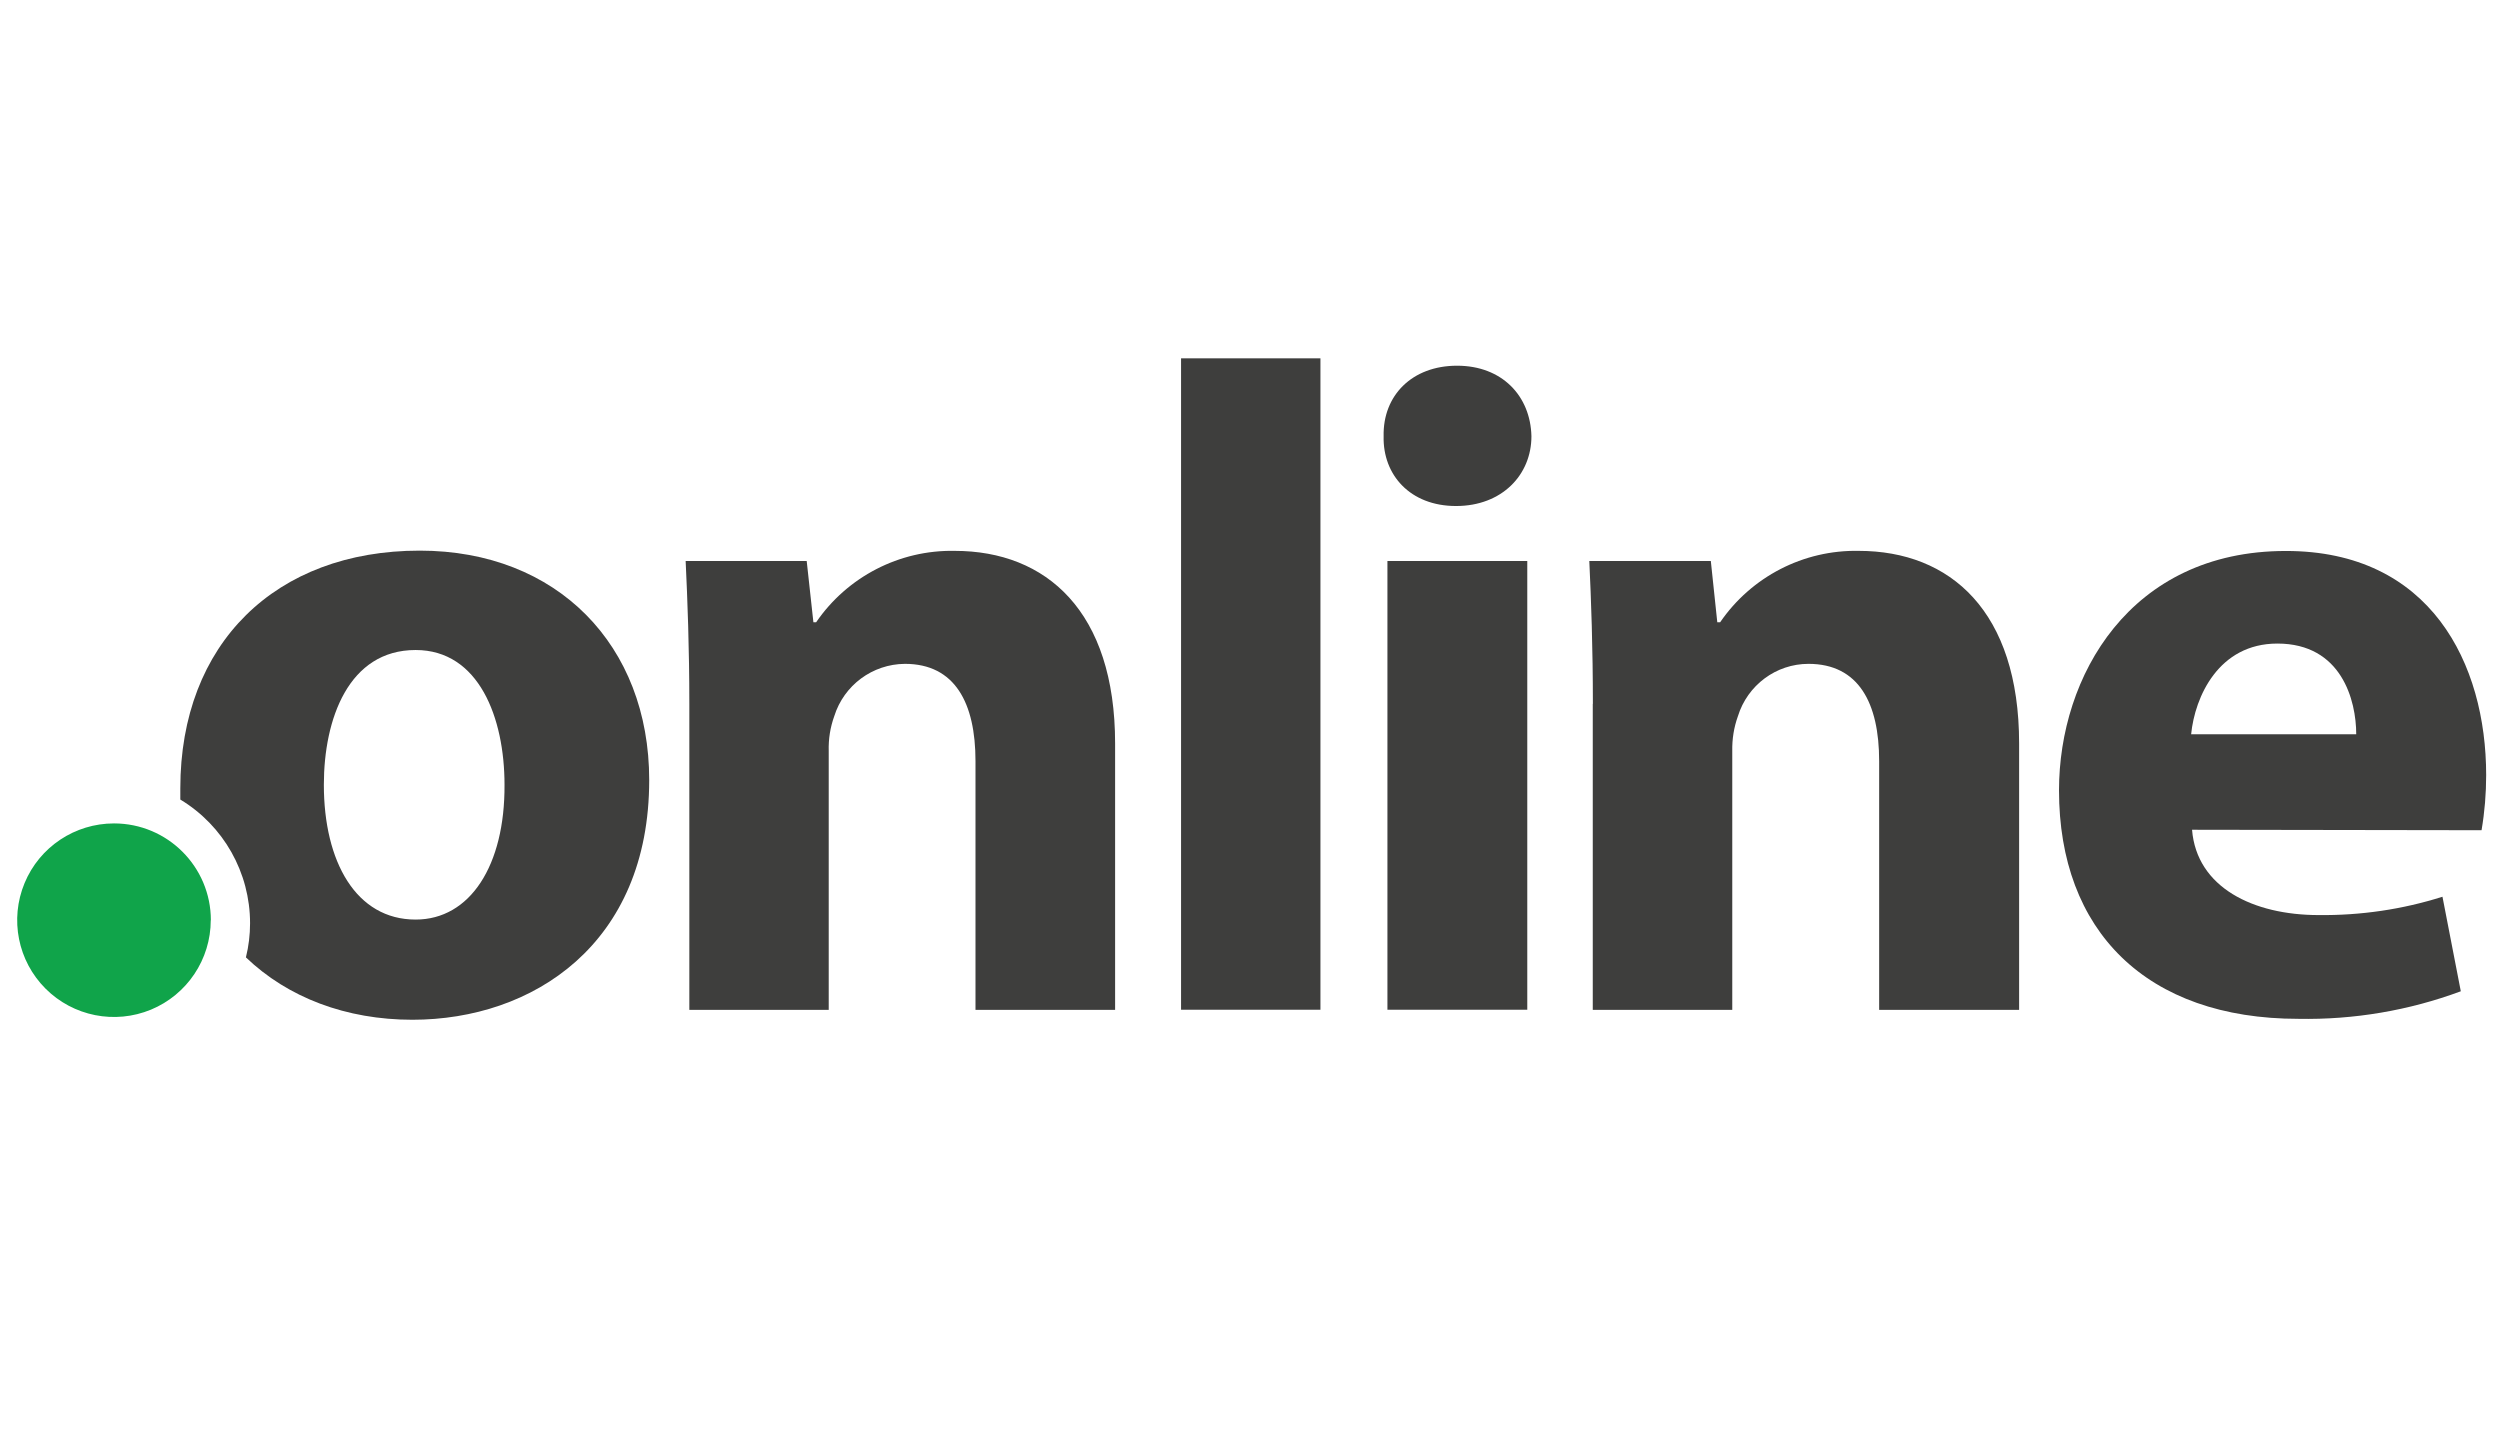
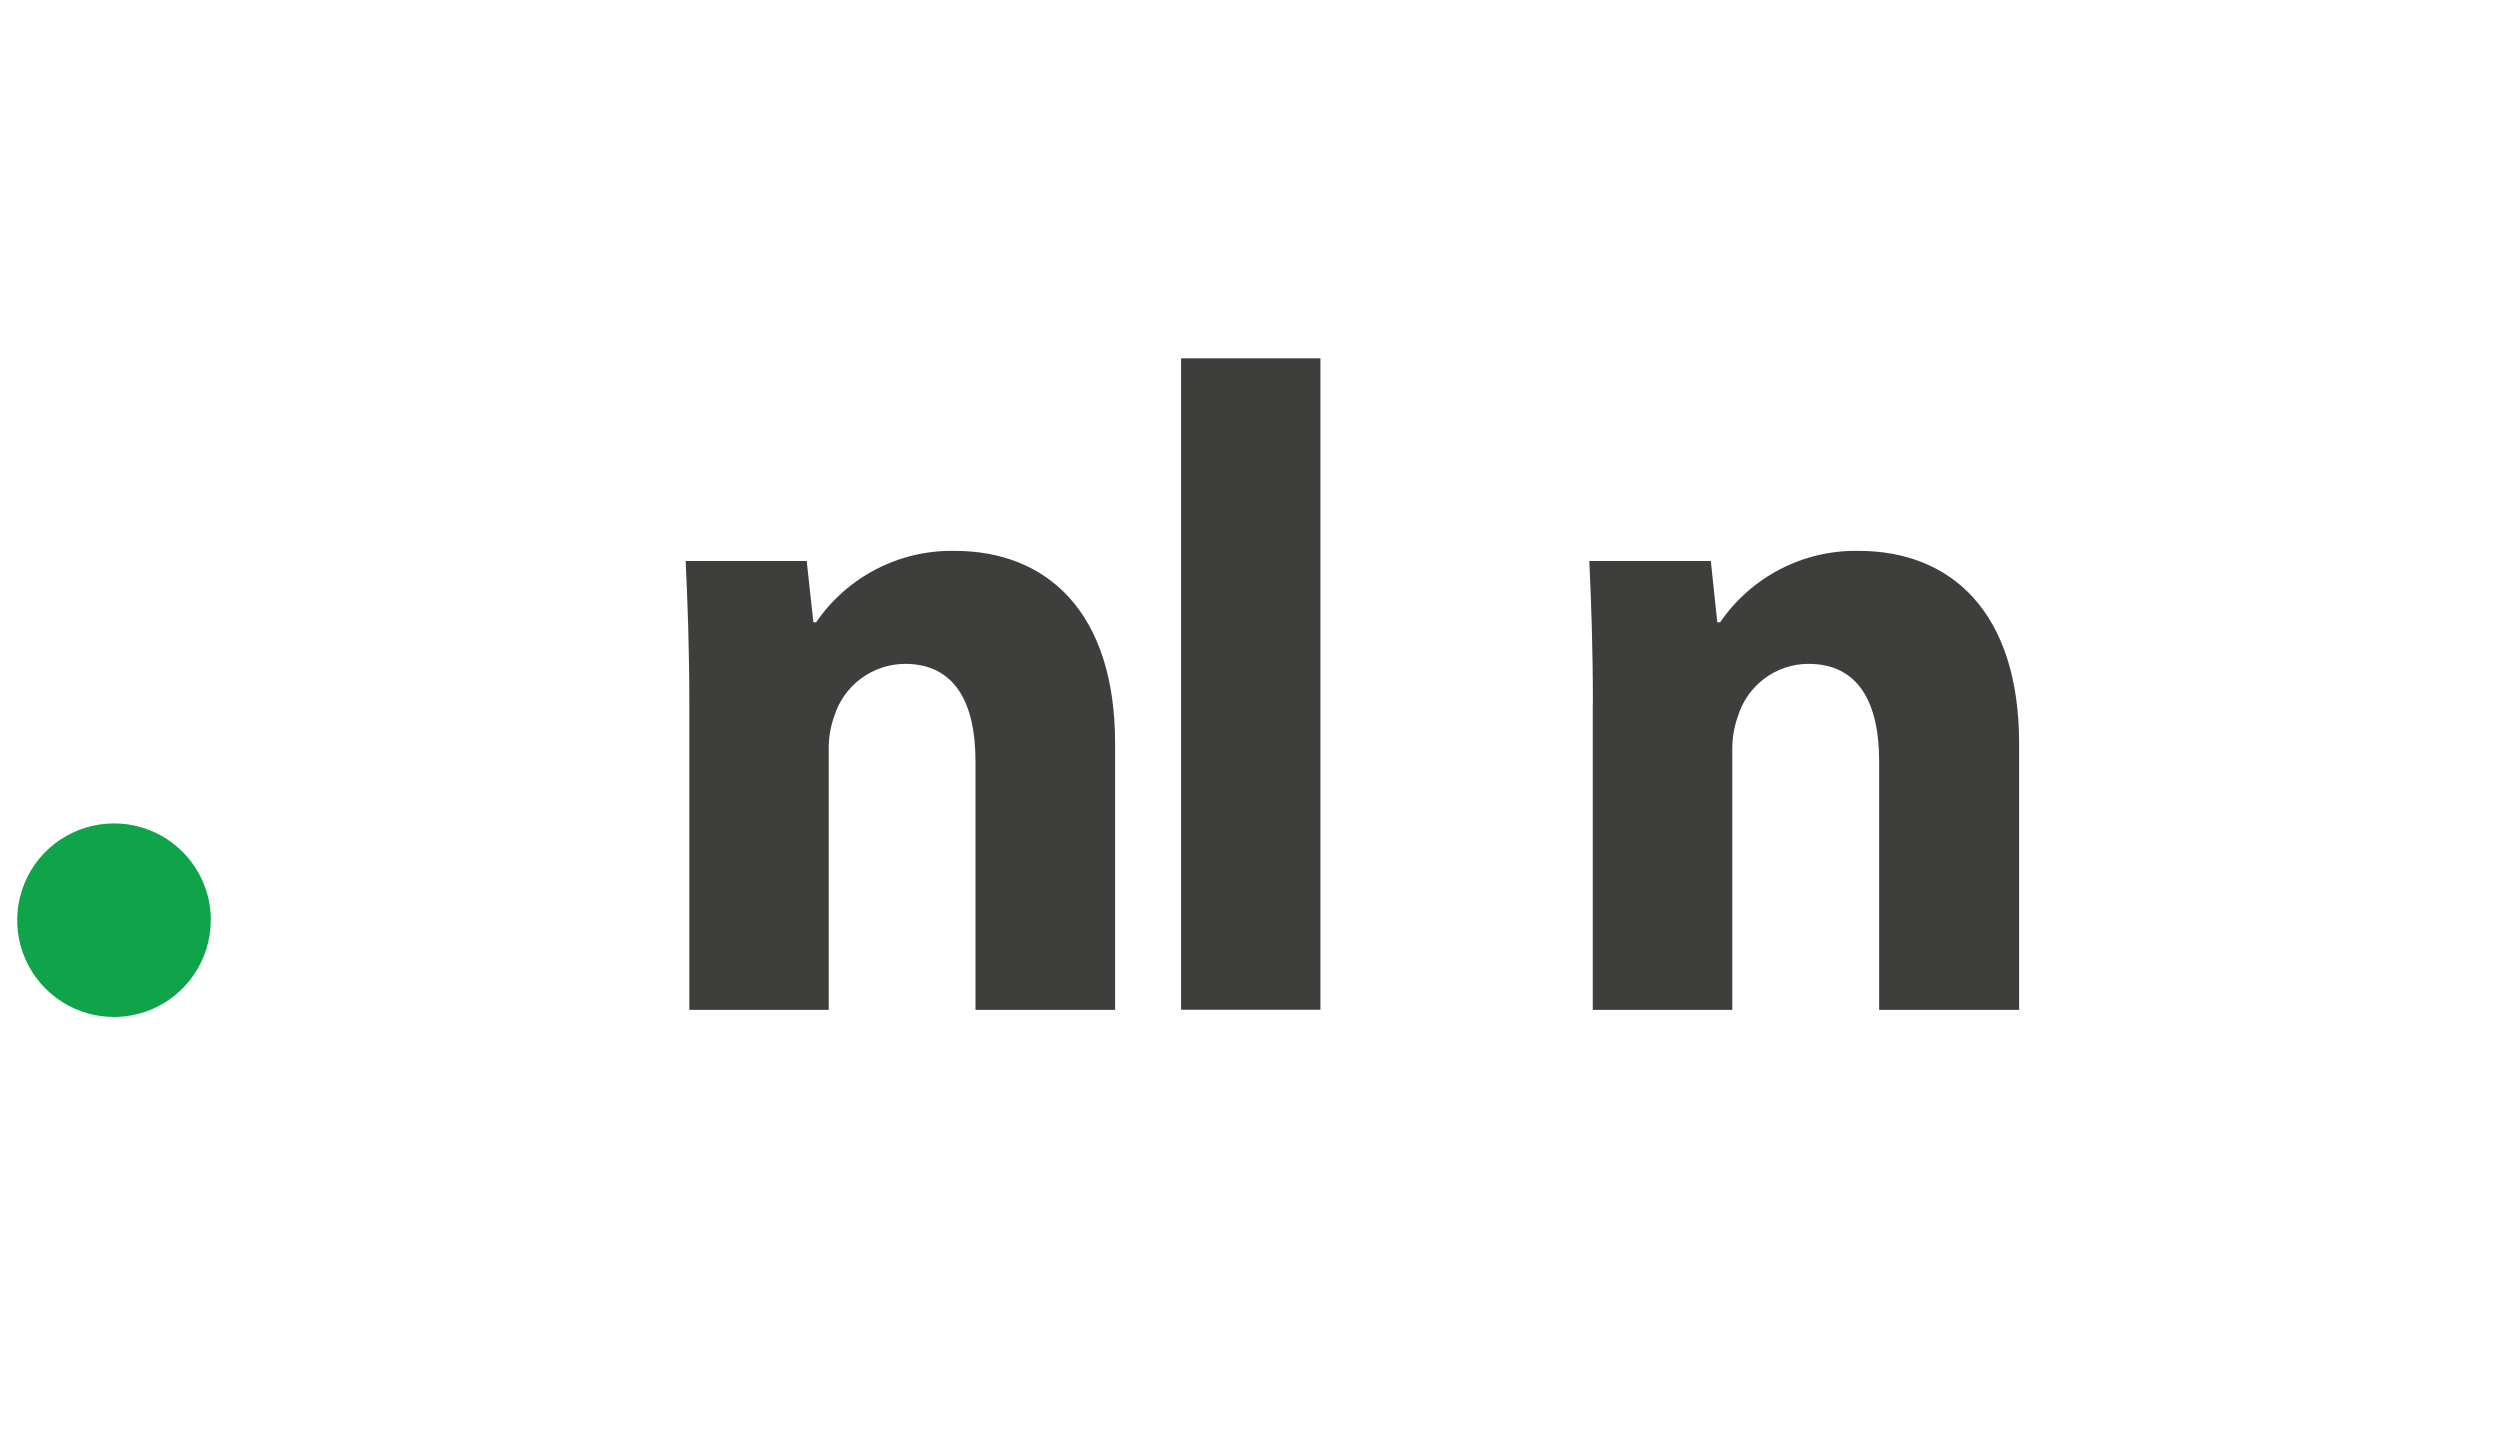
<svg xmlns="http://www.w3.org/2000/svg" id="Logos" viewBox="0 0 216.84 126">
  <defs>
    <style>.cls-1,.cls-2,.cls-3,.cls-4,.cls-5,.cls-6,.cls-7,.cls-8,.cls-9,.cls-10,.cls-11,.cls-12,.cls-13,.cls-14,.cls-15{fill:none;}.cls-2{clip-path:url(#clippath-8);}.cls-3{clip-path:url(#clippath-7);}.cls-4{clip-path:url(#clippath-6);}.cls-5{clip-path:url(#clippath-9);}.cls-6{clip-path:url(#clippath-5);}.cls-7{clip-path:url(#clippath-3);}.cls-8{clip-path:url(#clippath-4);}.cls-9{clip-path:url(#clippath-2);}.cls-10{clip-path:url(#clippath-1);}.cls-16{fill:#10a44a;}.cls-17{fill:#3e3e3d;}.cls-11{clip-path:url(#clippath-13);}.cls-12{clip-path:url(#clippath-14);}.cls-13{clip-path:url(#clippath-12);}.cls-14{clip-path:url(#clippath-11);}.cls-15{clip-path:url(#clippath-10);}</style>
    <clipPath id="clippath-1">
      <rect class="cls-1" x=".19" y="31.08" width="216.5" height="58.69" />
    </clipPath>
    <clipPath id="clippath-2">
      <path class="cls-1" d="m59.79,61.04c0-4.86-.16-9-.32-12.38h10.5l.58,5.31h.24c2.71-3.95,7.22-6.28,12.01-6.19,7.96,0,13.92,5.25,13.92,16.71v23.1h-12.11v-21.58c0-5.02-1.77-8.43-6.12-8.43-2.81.02-5.29,1.85-6.13,4.54-.35.97-.51,1.99-.48,3.02v22.45h-12.09v-26.54h0Z" />
    </clipPath>
    <clipPath id="clippath-3">
      <rect class="cls-1" x="-44.15" y="-34.14" width="305.19" height="187.81" />
    </clipPath>
    <clipPath id="clippath-4">
      <rect class="cls-1" x="102.44" y="31.08" width="12.09" height="56.5" />
    </clipPath>
    <clipPath id="clippath-5">
      <path class="cls-1" d="m120.34,87.58v-38.92h12.13v38.92h-12.13Zm12.49-49.74c0,3.34-2.55,6.05-6.54,6.05s-6.36-2.71-6.28-6.05c-.08-3.54,2.47-6.12,6.37-6.12s6.37,2.62,6.45,6.12Z" />
    </clipPath>
    <clipPath id="clippath-6">
-       <rect class="cls-1" x="-44.15" y="-34.14" width="305.19" height="187.81" />
-     </clipPath>
+       </clipPath>
    <clipPath id="clippath-7">
      <path class="cls-1" d="m138.16,61.04c0-4.86-.15-9-.31-12.38h10.54l.56,5.31h.25c2.71-3.95,7.22-6.28,12.01-6.19,7.96,0,13.92,5.25,13.92,16.71v23.1h-12.14v-21.58c0-5.02-1.77-8.43-6.13-8.43-2.81,0-5.29,1.85-6.12,4.54-.35.97-.51,1.99-.49,3.02v22.45h-12.1v-26.54h.01Z" />
    </clipPath>
    <clipPath id="clippath-8">
      <rect class="cls-1" x="-44.15" y="-34.14" width="305.19" height="187.81" />
    </clipPath>
    <clipPath id="clippath-9">
      <path class="cls-1" d="m204.37,63.69c0-2.94-1.27-7.87-6.84-7.87-5.1,0-7.16,4.62-7.48,7.87h14.32Zm-14.24,8.28c.4,5.01,5.31,7.4,10.98,7.4,3.64.04,7.27-.49,10.74-1.59l1.59,8.2c-4.5,1.67-9.28,2.48-14.08,2.39-13.21,0-20.77-7.64-20.77-19.82,0-9.86,6.13-20.76,19.66-20.76,12.57-.02,17.39,9.78,17.39,19.44,0,1.6-.13,3.2-.4,4.78l-25.11-.04Z" />
    </clipPath>
    <clipPath id="clippath-10">
      <rect class="cls-1" x="-44.15" y="-34.14" width="305.19" height="187.81" />
    </clipPath>
    <clipPath id="clippath-11">
      <path class="cls-1" d="m36.05,79.76c-5.17,0-7.96-5.02-7.96-11.69,0-5.72,2.15-11.69,7.96-11.69,5.49,0,7.71,5.88,7.71,11.69.04,7.01-2.99,11.69-7.71,11.69Zm.35-32c-12.49,0-20.76,8.05-20.76,20.62v.97c3.76,2.27,6.05,6.34,6.05,10.73,0,1-.12,1.99-.36,2.96,3.64,3.49,8.7,5.41,14.44,5.41,10.43,0,20.54-6.55,20.54-20.79,0-11.69-7.97-19.9-19.9-19.9h0Z" />
    </clipPath>
    <clipPath id="clippath-12">
-       <rect class="cls-1" x="-44.15" y="-34.14" width="305.19" height="187.81" />
-     </clipPath>
+       </clipPath>
    <clipPath id="clippath-13">
      <path class="cls-1" d="m18.28,79.81c0,3.4-2.05,6.46-5.18,7.76-3.14,1.3-6.75.58-9.15-1.82s-3.12-6.01-1.82-9.15c1.3-3.14,4.36-5.18,7.76-5.18,4.64,0,8.4,3.76,8.4,8.4h-.01Z" />
    </clipPath>
    <clipPath id="clippath-14">
      <rect class="cls-1" x="-44.15" y="-34.14" width="305.19" height="187.81" />
    </clipPath>
  </defs>
  <g class="cls-10">
    <g class="cls-9">
      <g class="cls-7">
        <rect class="cls-17" x="58.17" y="46.38" width="39.86" height="42.5" />
      </g>
    </g>
    <g class="cls-8">
      <rect class="cls-17" x="101.13" y="29.77" width="14.7" height="59.11" />
    </g>
    <g class="cls-6">
      <g class="cls-4">
        <rect class="cls-17" x="118.63" y="30.41" width="15.51" height="58.47" />
      </g>
    </g>
    <g class="cls-3">
      <g class="cls-2">
        <rect class="cls-17" x="136.55" y="46.37" width="39.9" height="42.51" />
      </g>
    </g>
    <g class="cls-5">
      <g class="cls-15">
-         <rect class="cls-17" x="177.27" y="46.46" width="39.66" height="43.3" />
-       </g>
+         </g>
    </g>
    <g class="cls-14">
      <g class="cls-13">
        <rect class="cls-17" x="14.33" y="46.46" width="43.27" height="43.3" />
      </g>
    </g>
    <g class="cls-11">
      <g class="cls-12">
        <rect class="cls-16" x="-.47" y="70.11" width="20.06" height="20.06" />
      </g>
    </g>
  </g>
</svg>